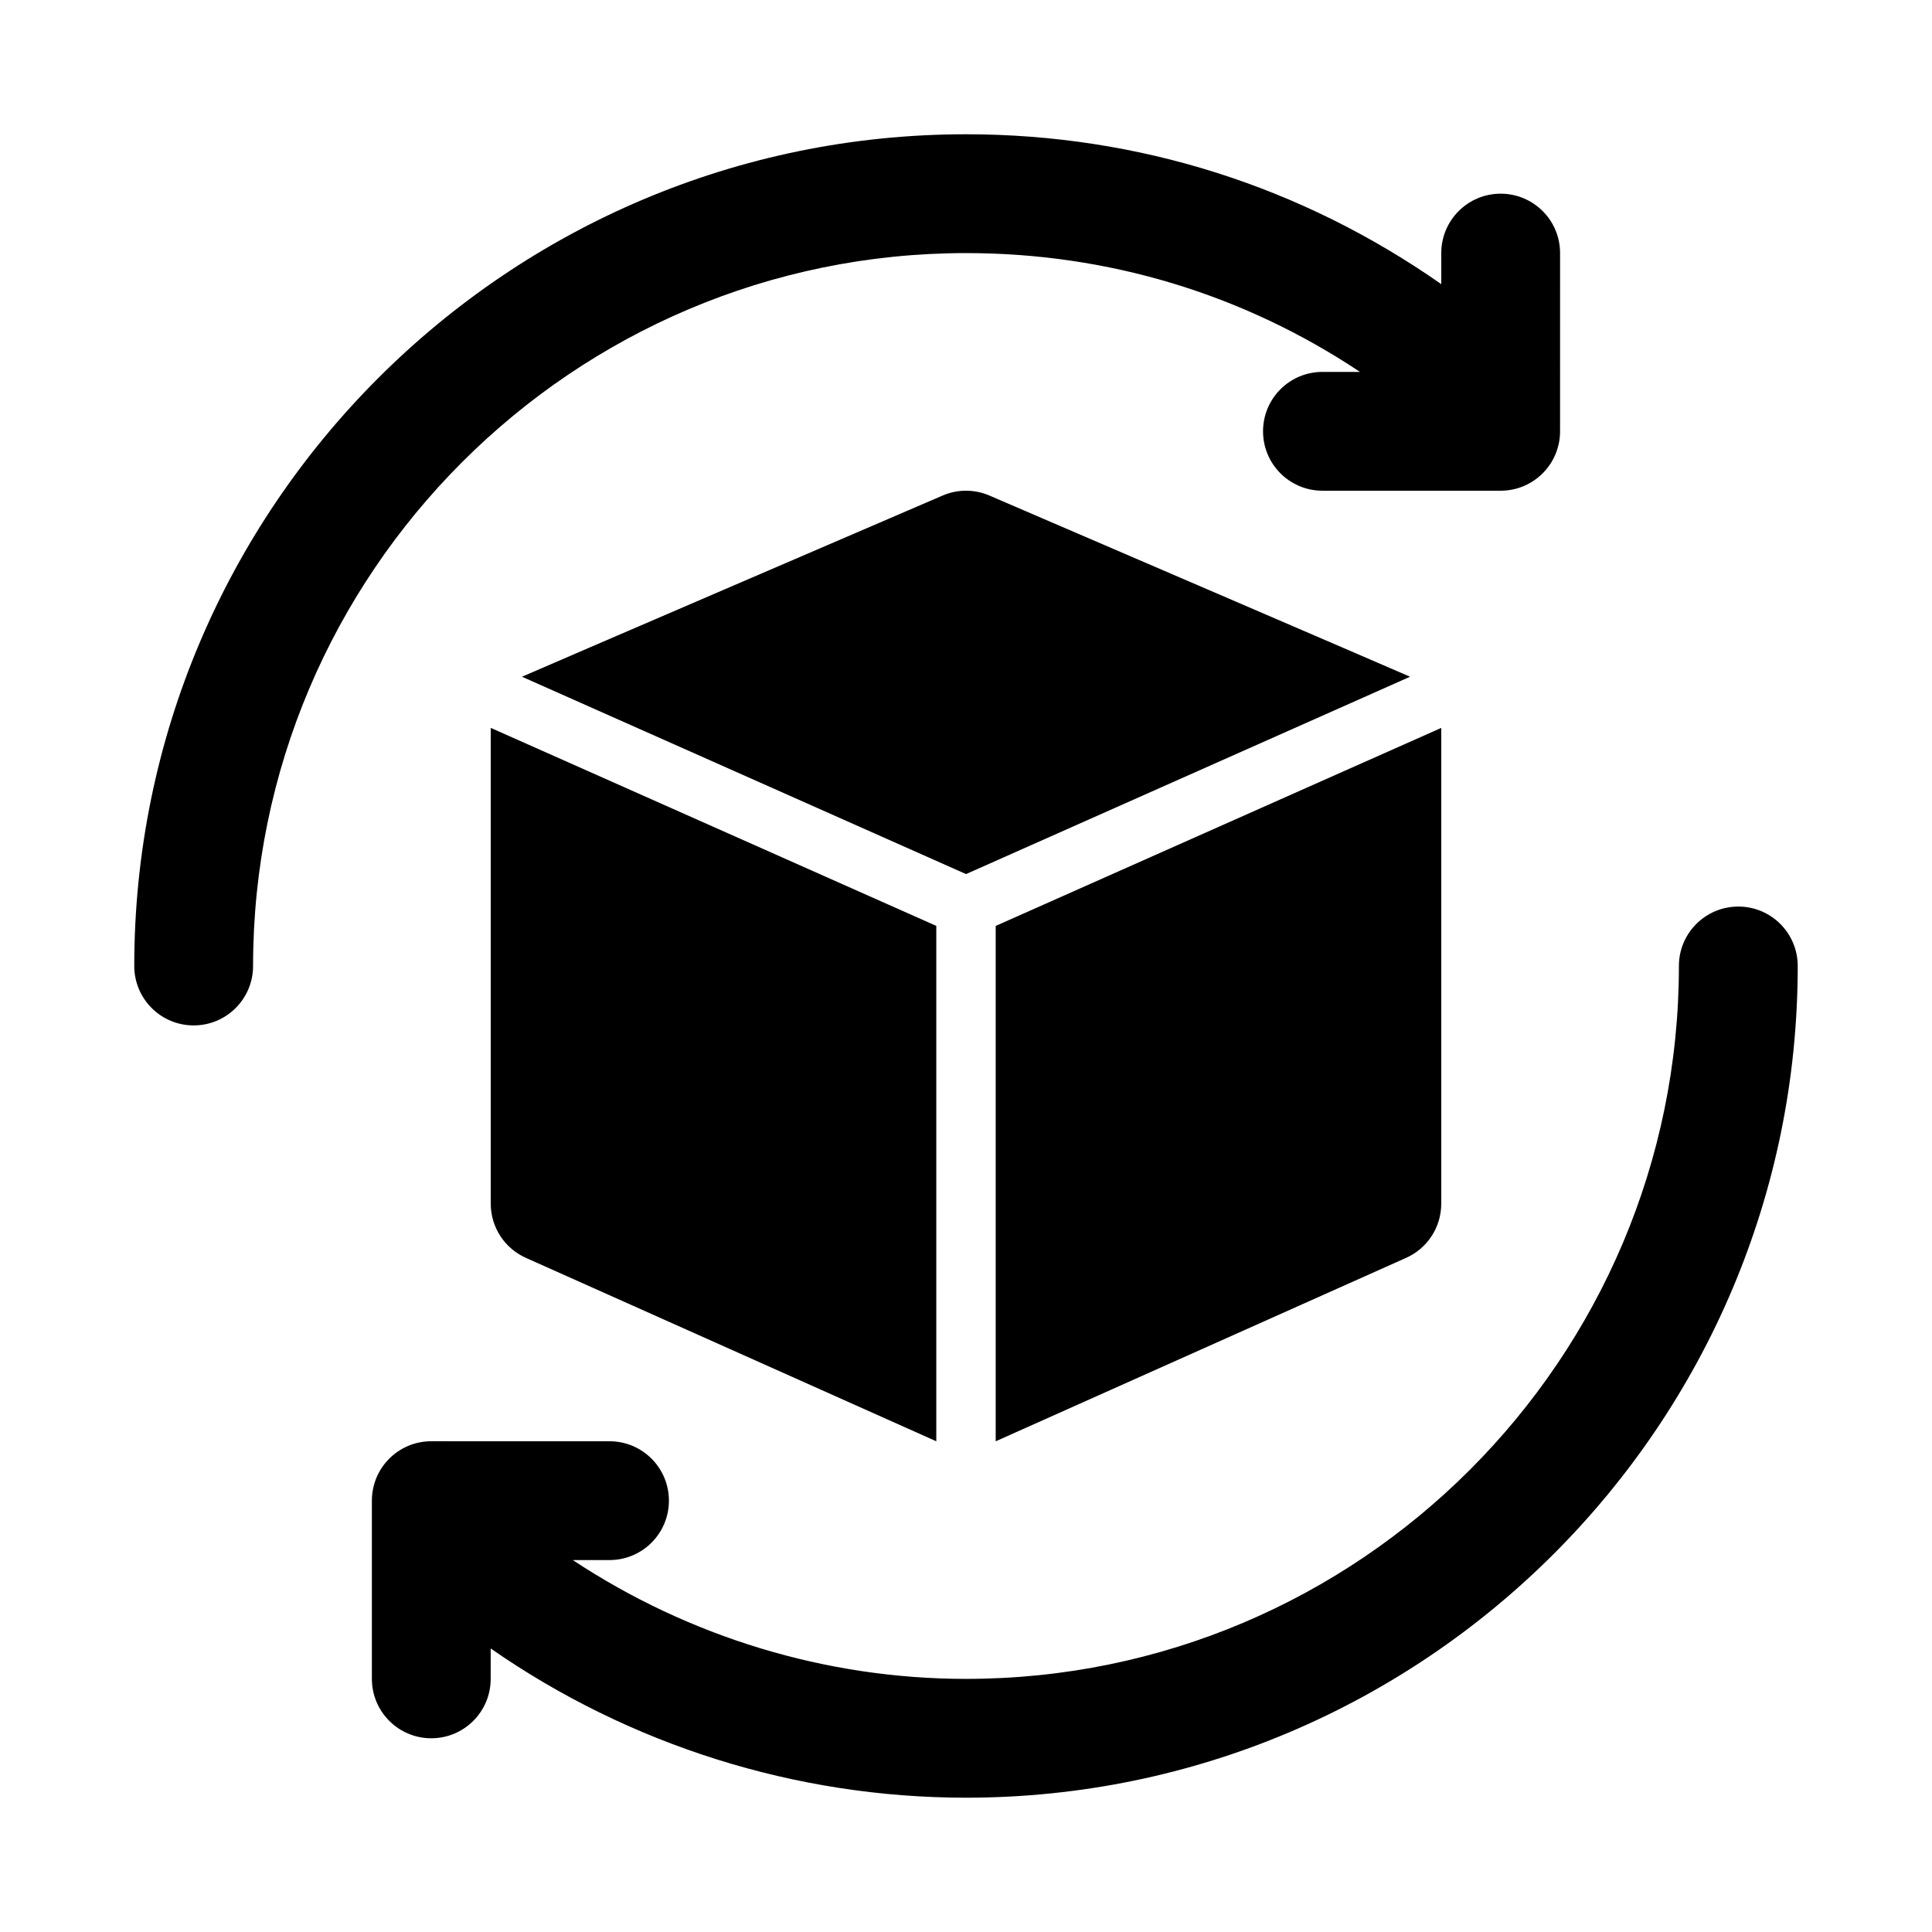
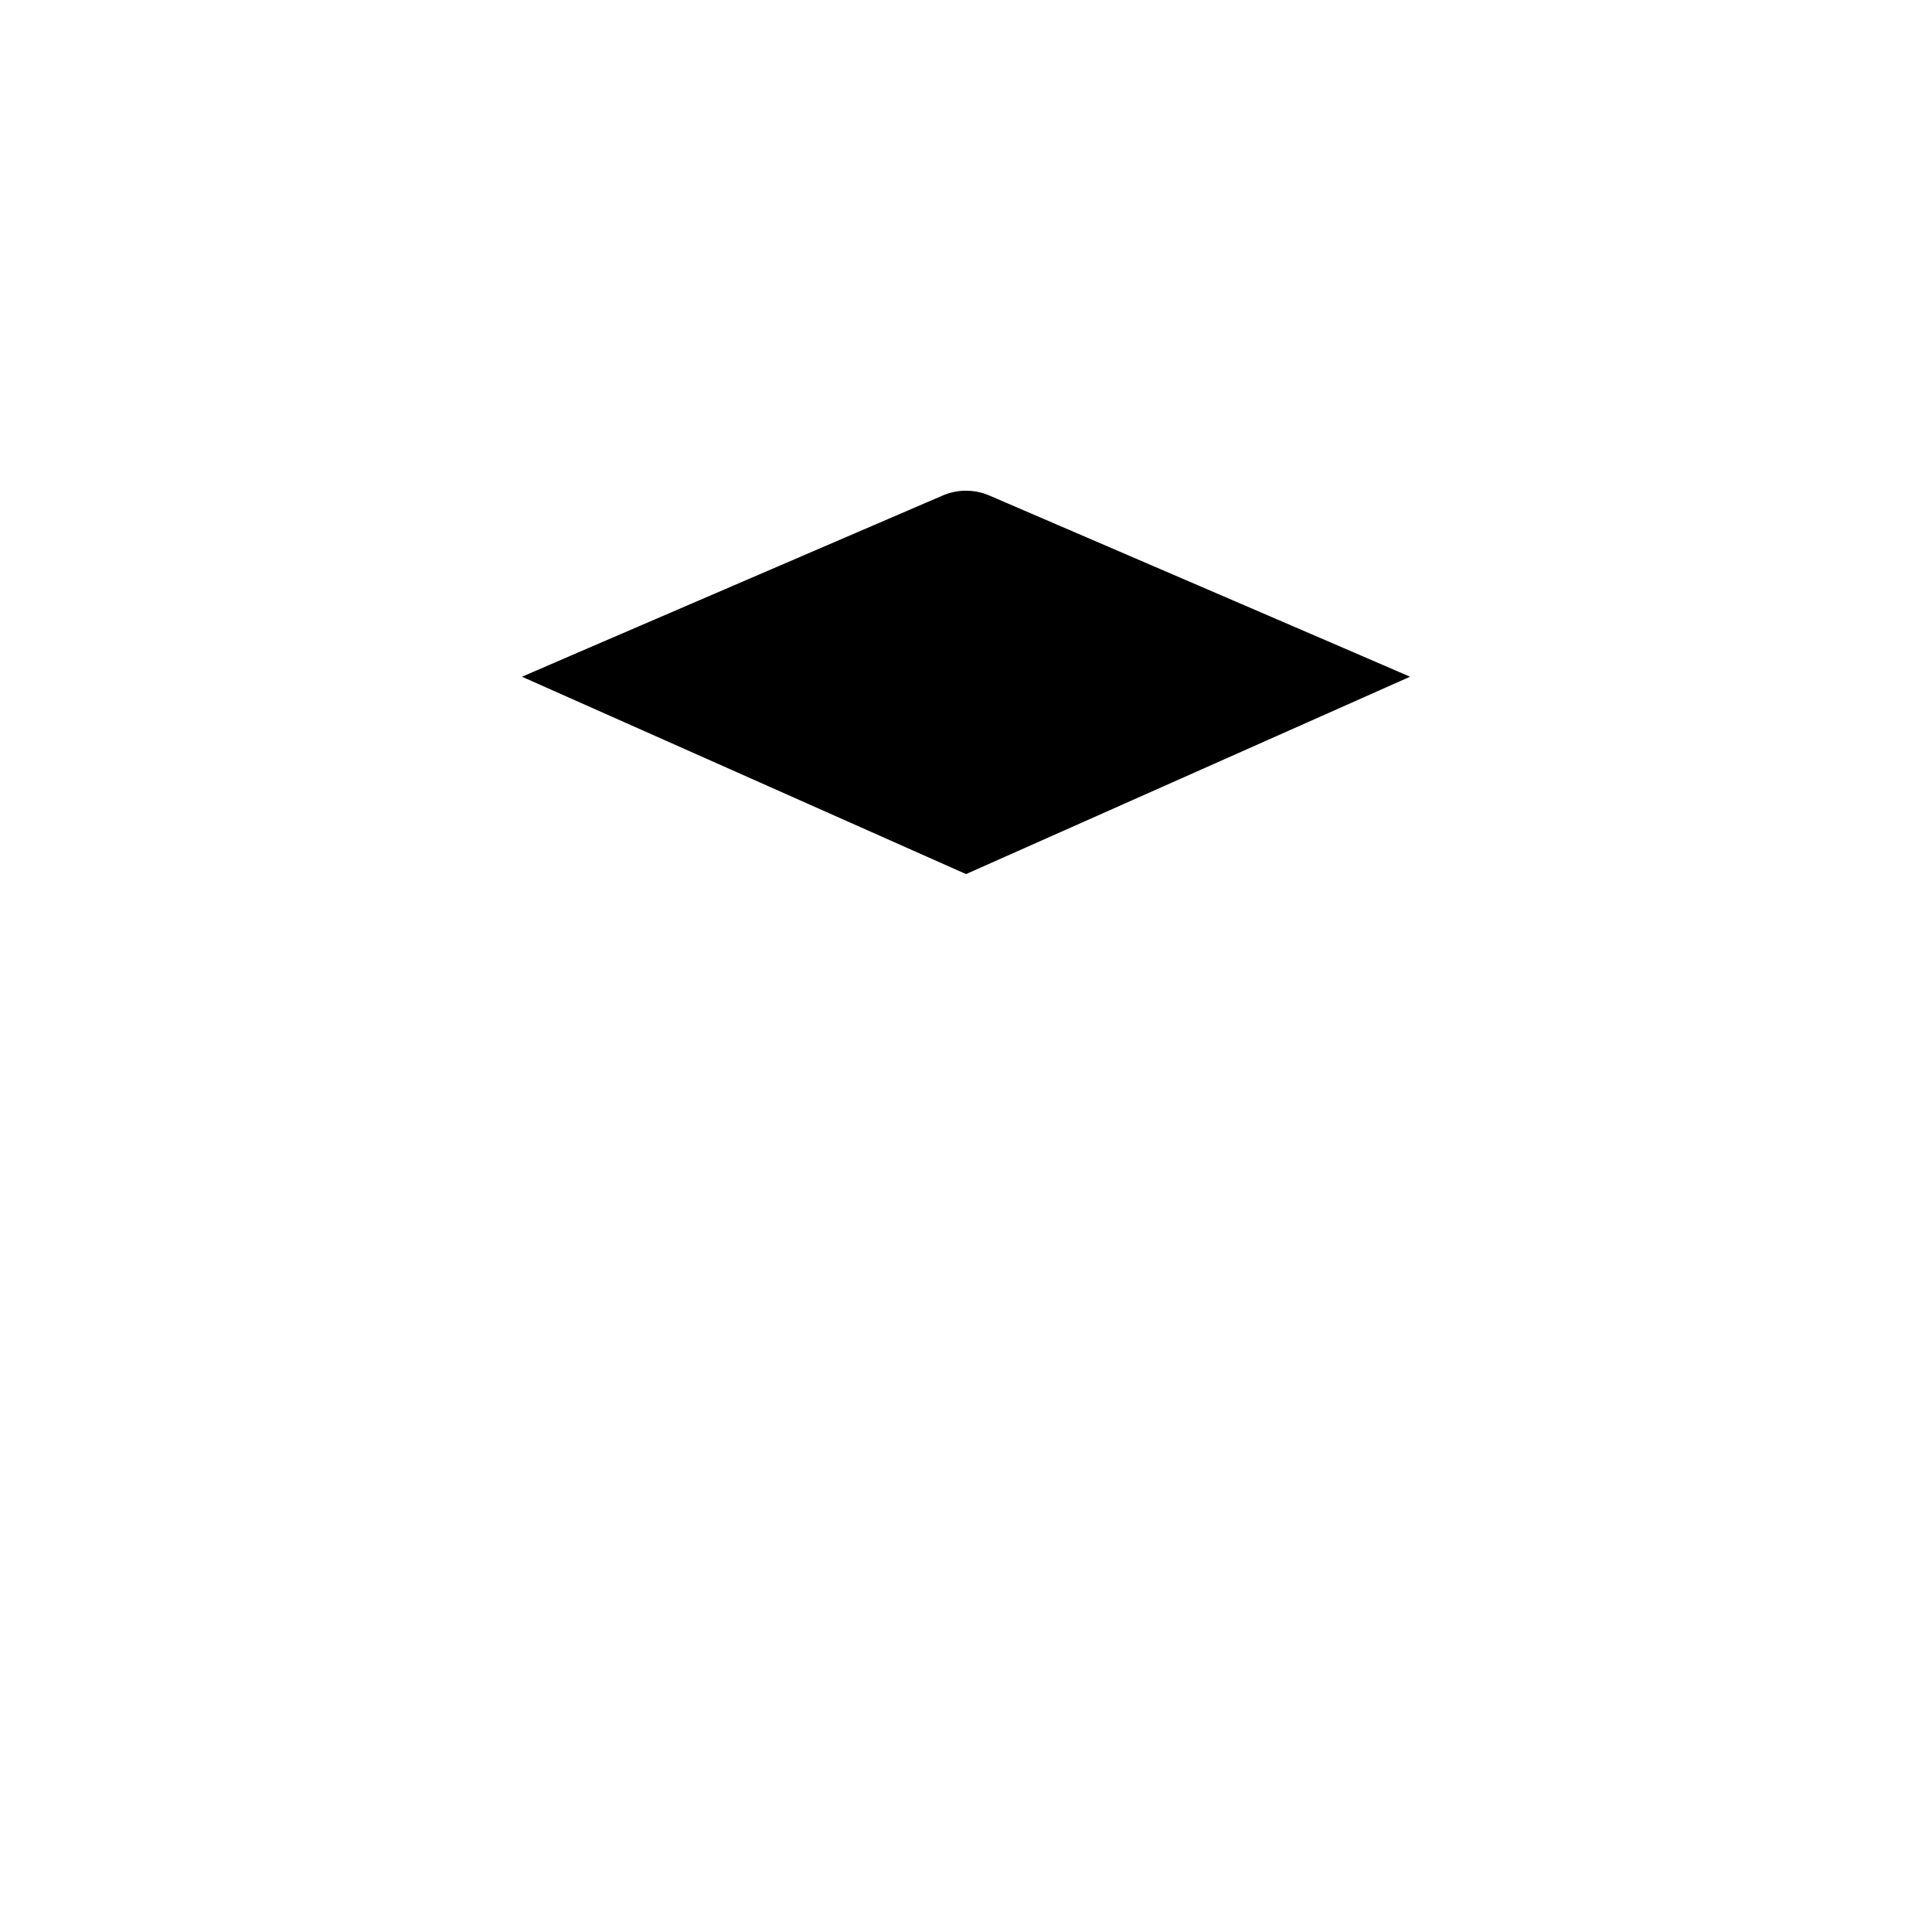
<svg xmlns="http://www.w3.org/2000/svg" fill="#000000" width="800px" height="800px" version="1.1" viewBox="144 144 512 512">
  <g>
-     <path d="m604.67 384.25c-8.703 0-15.742 7.051-15.742 15.742 0 104.17-84.746 188.93-188.93 188.93-37.168 0-73.438-11.145-104.2-31.488h9.73c8.703 0 15.742-7.051 15.742-15.742 0-8.695-7.043-15.742-15.742-15.742l-47.234-0.004c-8.703 0-15.742 7.051-15.742 15.742v47.23c0 8.695 7.043 15.742 15.742 15.742 8.703 0 15.742-7.051 15.742-15.742v-8.055c36.789 25.602 80.852 39.547 125.96 39.547 121.54 0 220.42-98.875 220.42-220.42-0.004-8.691-7.043-15.742-15.746-15.742z" />
-     <path d="m400 211.07c37.684 0 73.473 10.871 104.41 31.488h-9.949c-8.703 0-15.742 7.051-15.742 15.742 0 8.695 7.043 15.742 15.742 15.742h47.23c8.703 0 15.742-7.051 15.742-15.742l0.004-47.23c0-8.695-7.043-15.742-15.742-15.742-8.703 0-15.742 7.051-15.742 15.742v8.23c-37.039-25.922-80.285-39.719-125.95-39.719-121.54 0-220.42 98.875-220.42 220.42 0 8.695 7.043 15.742 15.742 15.742 8.703 0 15.742-7.051 15.742-15.742 0.004-104.18 84.75-188.93 188.93-188.93z" />
-     <path d="m525.95 462.98v-125.95c0-0.043-0.02-0.078-0.02-0.121l-118.06 52.469v136.58l108.53-48.508c5.797-2.473 9.547-8.172 9.547-14.465z" />
    <path d="m517.68 323.34c-0.441-0.242-111.48-48.016-111.48-48.016-3.938-1.707-8.457-1.707-12.391 0 0 0-111.04 47.773-111.48 48.016l117.68 52.301z" />
-     <path d="m274.05 337.03v125.95c0 6.297 3.75 11.992 9.547 14.469l108.53 48.504v-136.58l-118.06-52.473c0 0.043-0.016 0.082-0.016 0.125z" />
  </g>
</svg>